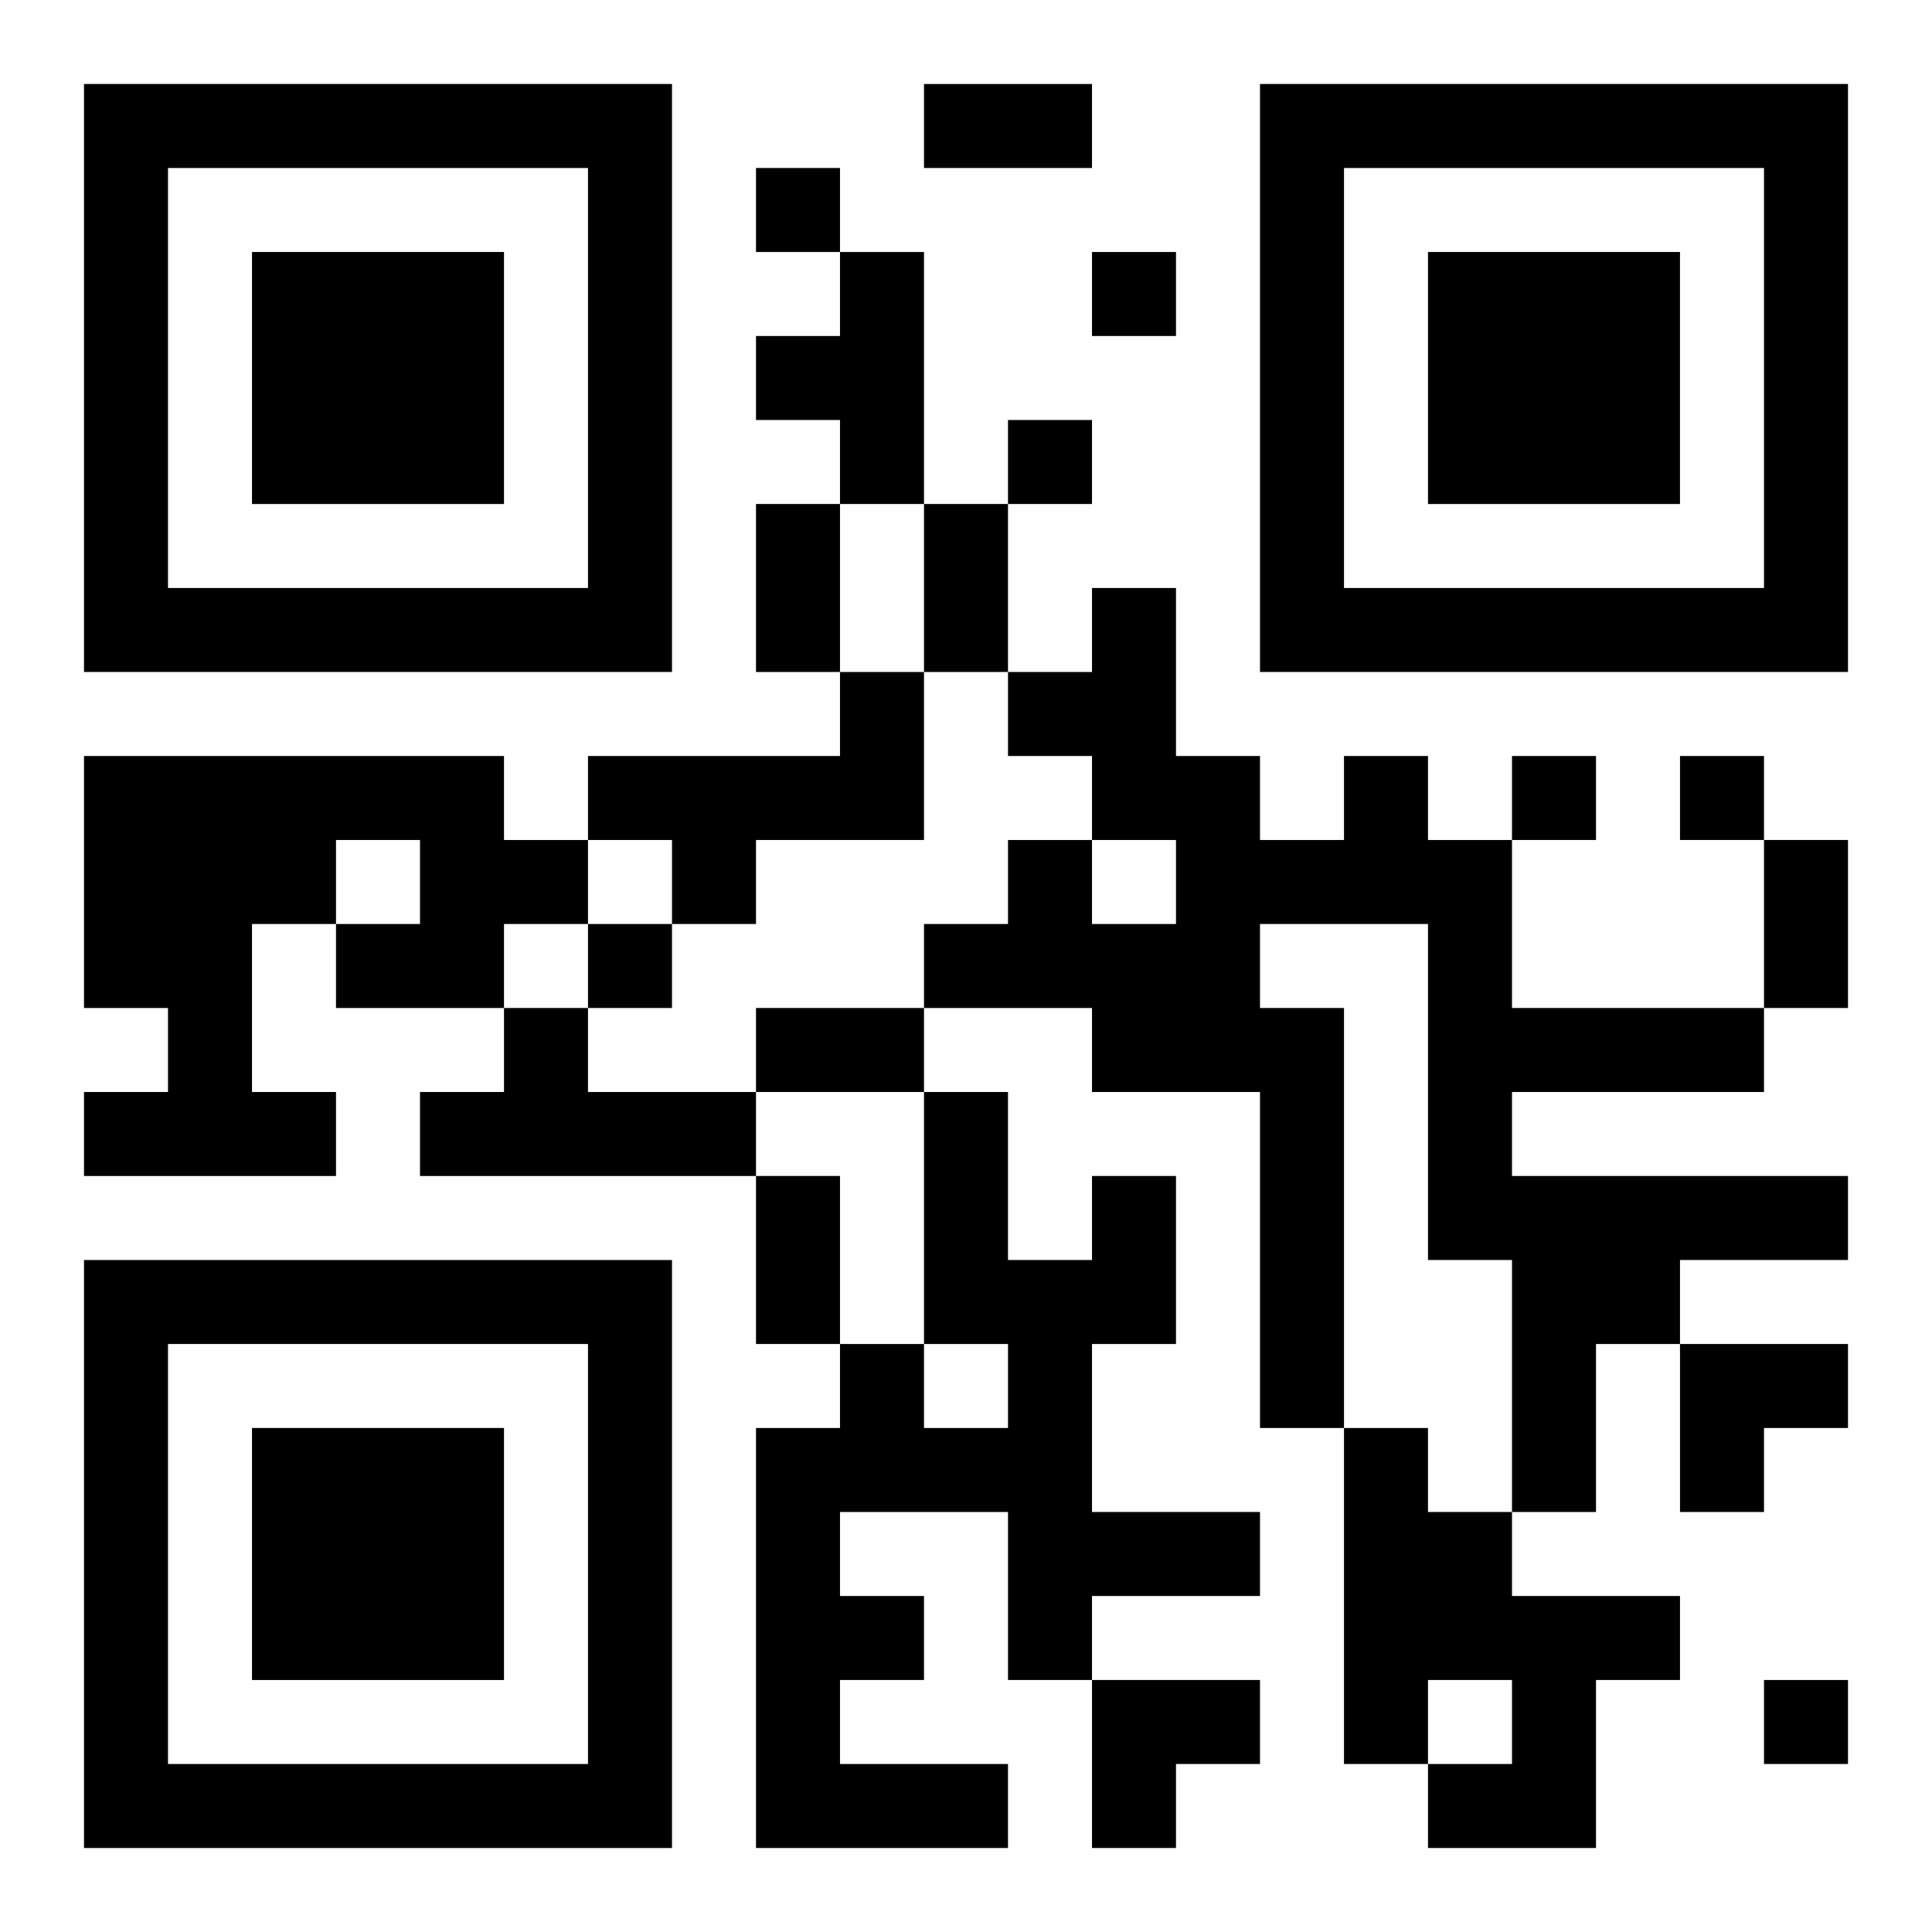
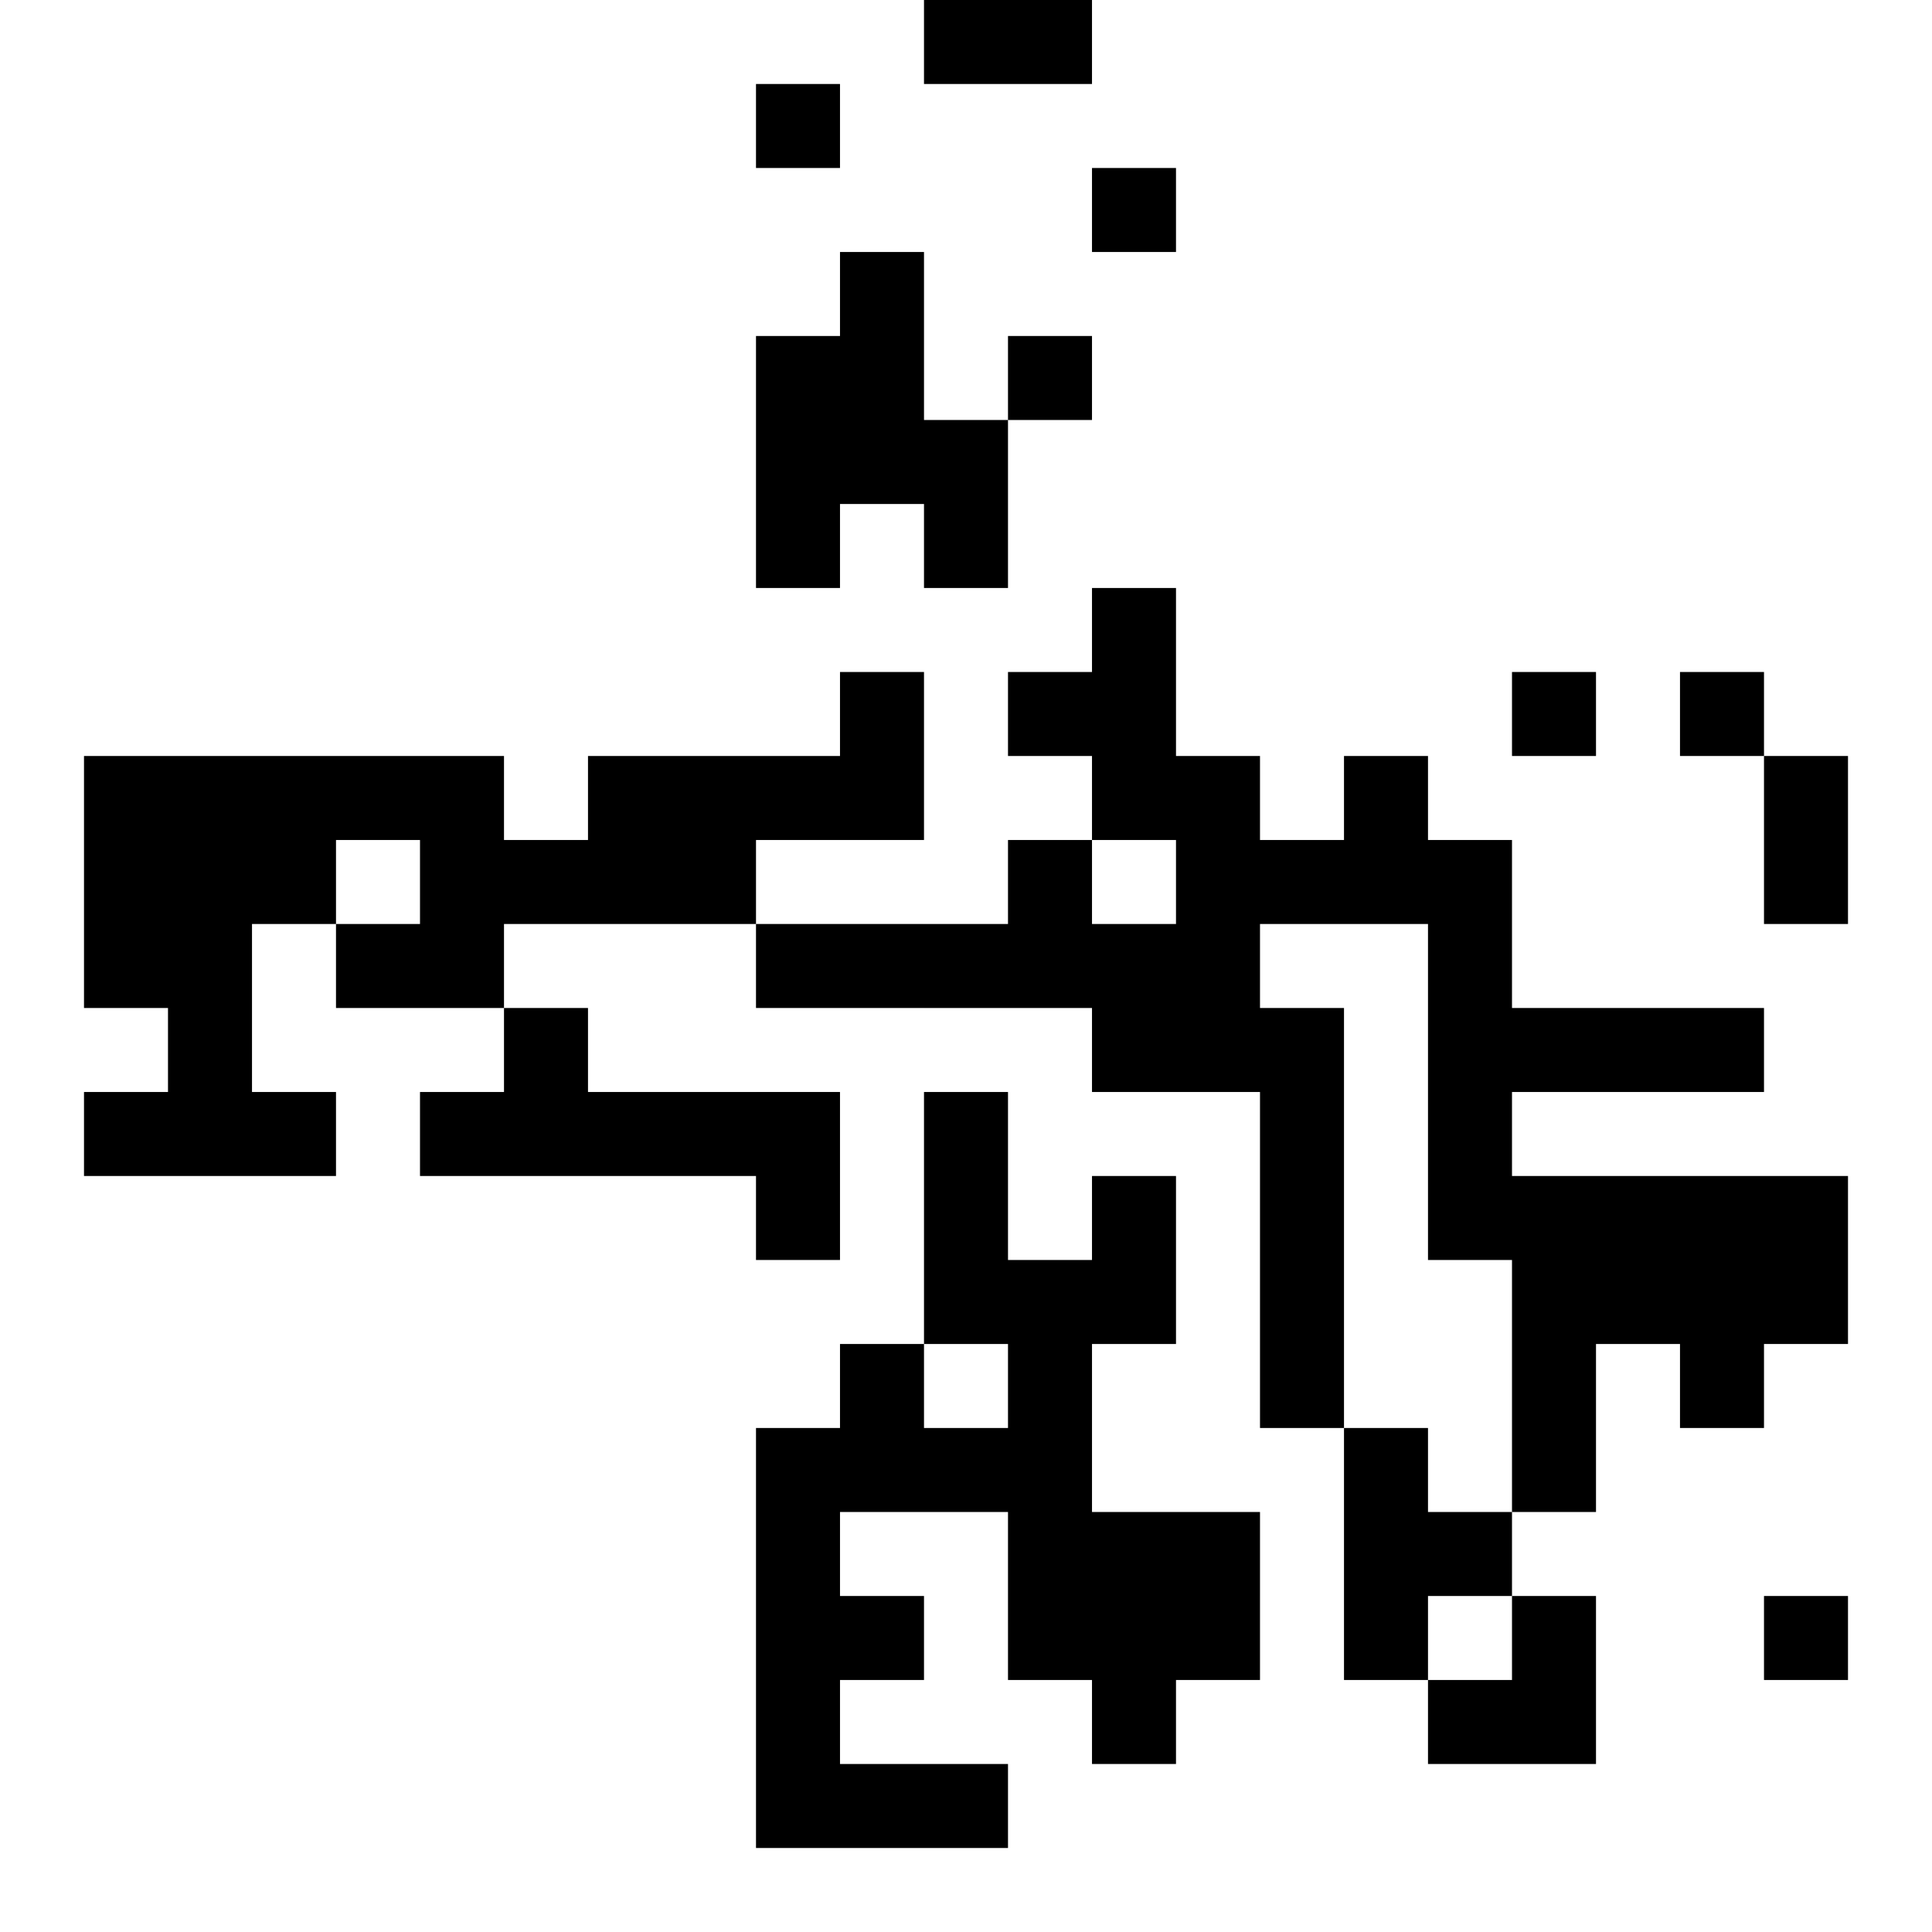
<svg xmlns="http://www.w3.org/2000/svg" xmlns:xlink="http://www.w3.org/1999/xlink" width="250" height="250" baseProfile="full" version="1.1" viewBox="-1 -1 23 23">
  <symbol id="a">
-     <path d="m0 7v7h7v-7h-7zm1 1h5v5h-5v-5zm1 1v3h3v-3h-3z" />
-   </symbol>
+     </symbol>
  <use y="-7" xlink:href="#a" />
  <use y="7" xlink:href="#a" />
  <use x="14" y="-7" xlink:href="#a" />
-   <path d="m9 2h1v3h-1v-1h-1v-1h1v-1m0 5h1v2h-2v1h-1v-1h-1v-1h3v-1m-9 1h5v1h1v1h-1v1h-2v-1h1v-1h-1v1h-1v2h1v1h-3v-1h1v-1h-1v-3m15 0h1v1h1v2h3v1h-3v1h4v1h-2v1h-1v2h-1v-3h-1v-4h-2v1h1v5h-1v-4h-2v-1h-2v-1h1v-1h1v1h1v-1h-1v-1h-1v-1h1v-1h1v2h1v1h1v-1m-10 3h1v1h2v1h-4v-1h1v-1m7 2h1v2h-1v2h2v1h-2v1h-1v-2h-2v1h1v1h-1v1h2v1h-3v-5h1v-1h1v1h1v-1h-1v-3h1v2h1v-1m3 3h1v1h1v1h2v1h-1v2h-2v-1h1v-1h-1v1h-1v-4m-7-15v1h1v-1h-1m4 1v1h1v-1h-1m-1 2v1h1v-1h-1m6 4v1h1v-1h-1m2 0v1h1v-1h-1m-13 2v1h1v-1h-1m14 9v1h1v-1h-1m-10-19h2v1h-2v-1m-2 5h1v2h-1v-2m2 0h1v2h-1v-2m10 4h1v2h-1v-2m-12 2h2v1h-2v-1m0 2h1v2h-1v-2m11 2h2v1h-1v1h-1zm-7 4h2v1h-1v1h-1z" />
+   <path d="m9 2h1v3h-1v-1h-1v-1h1v-1m0 5h1v2h-2v1h-1v-1h-1v-1h3v-1m-9 1h5v1h1v1h-1v1h-2v-1h1v-1h-1v1h-1v2h1v1h-3v-1h1v-1h-1v-3m15 0h1v1h1v2h3v1h-3v1h4v1h-2v1h-1v2h-1v-3h-1v-4h-2v1h1v5h-1v-4h-2v-1h-2v-1h1v-1h1v1h1v-1h-1v-1h-1v-1h1v-1h1v2h1v1h1v-1m-10 3h1v1h2v1h-4v-1h1v-1m7 2h1v2h-1v2h2v1h-2v1h-1v-2h-2v1h1v1h-1v1h2v1h-3v-5h1v-1h1v1h1v-1h-1v-3h1v2h1v-1m3 3h1v1h1v1h2h-1v2h-2v-1h1v-1h-1v1h-1v-4m-7-15v1h1v-1h-1m4 1v1h1v-1h-1m-1 2v1h1v-1h-1m6 4v1h1v-1h-1m2 0v1h1v-1h-1m-13 2v1h1v-1h-1m14 9v1h1v-1h-1m-10-19h2v1h-2v-1m-2 5h1v2h-1v-2m2 0h1v2h-1v-2m10 4h1v2h-1v-2m-12 2h2v1h-2v-1m0 2h1v2h-1v-2m11 2h2v1h-1v1h-1zm-7 4h2v1h-1v1h-1z" />
</svg>